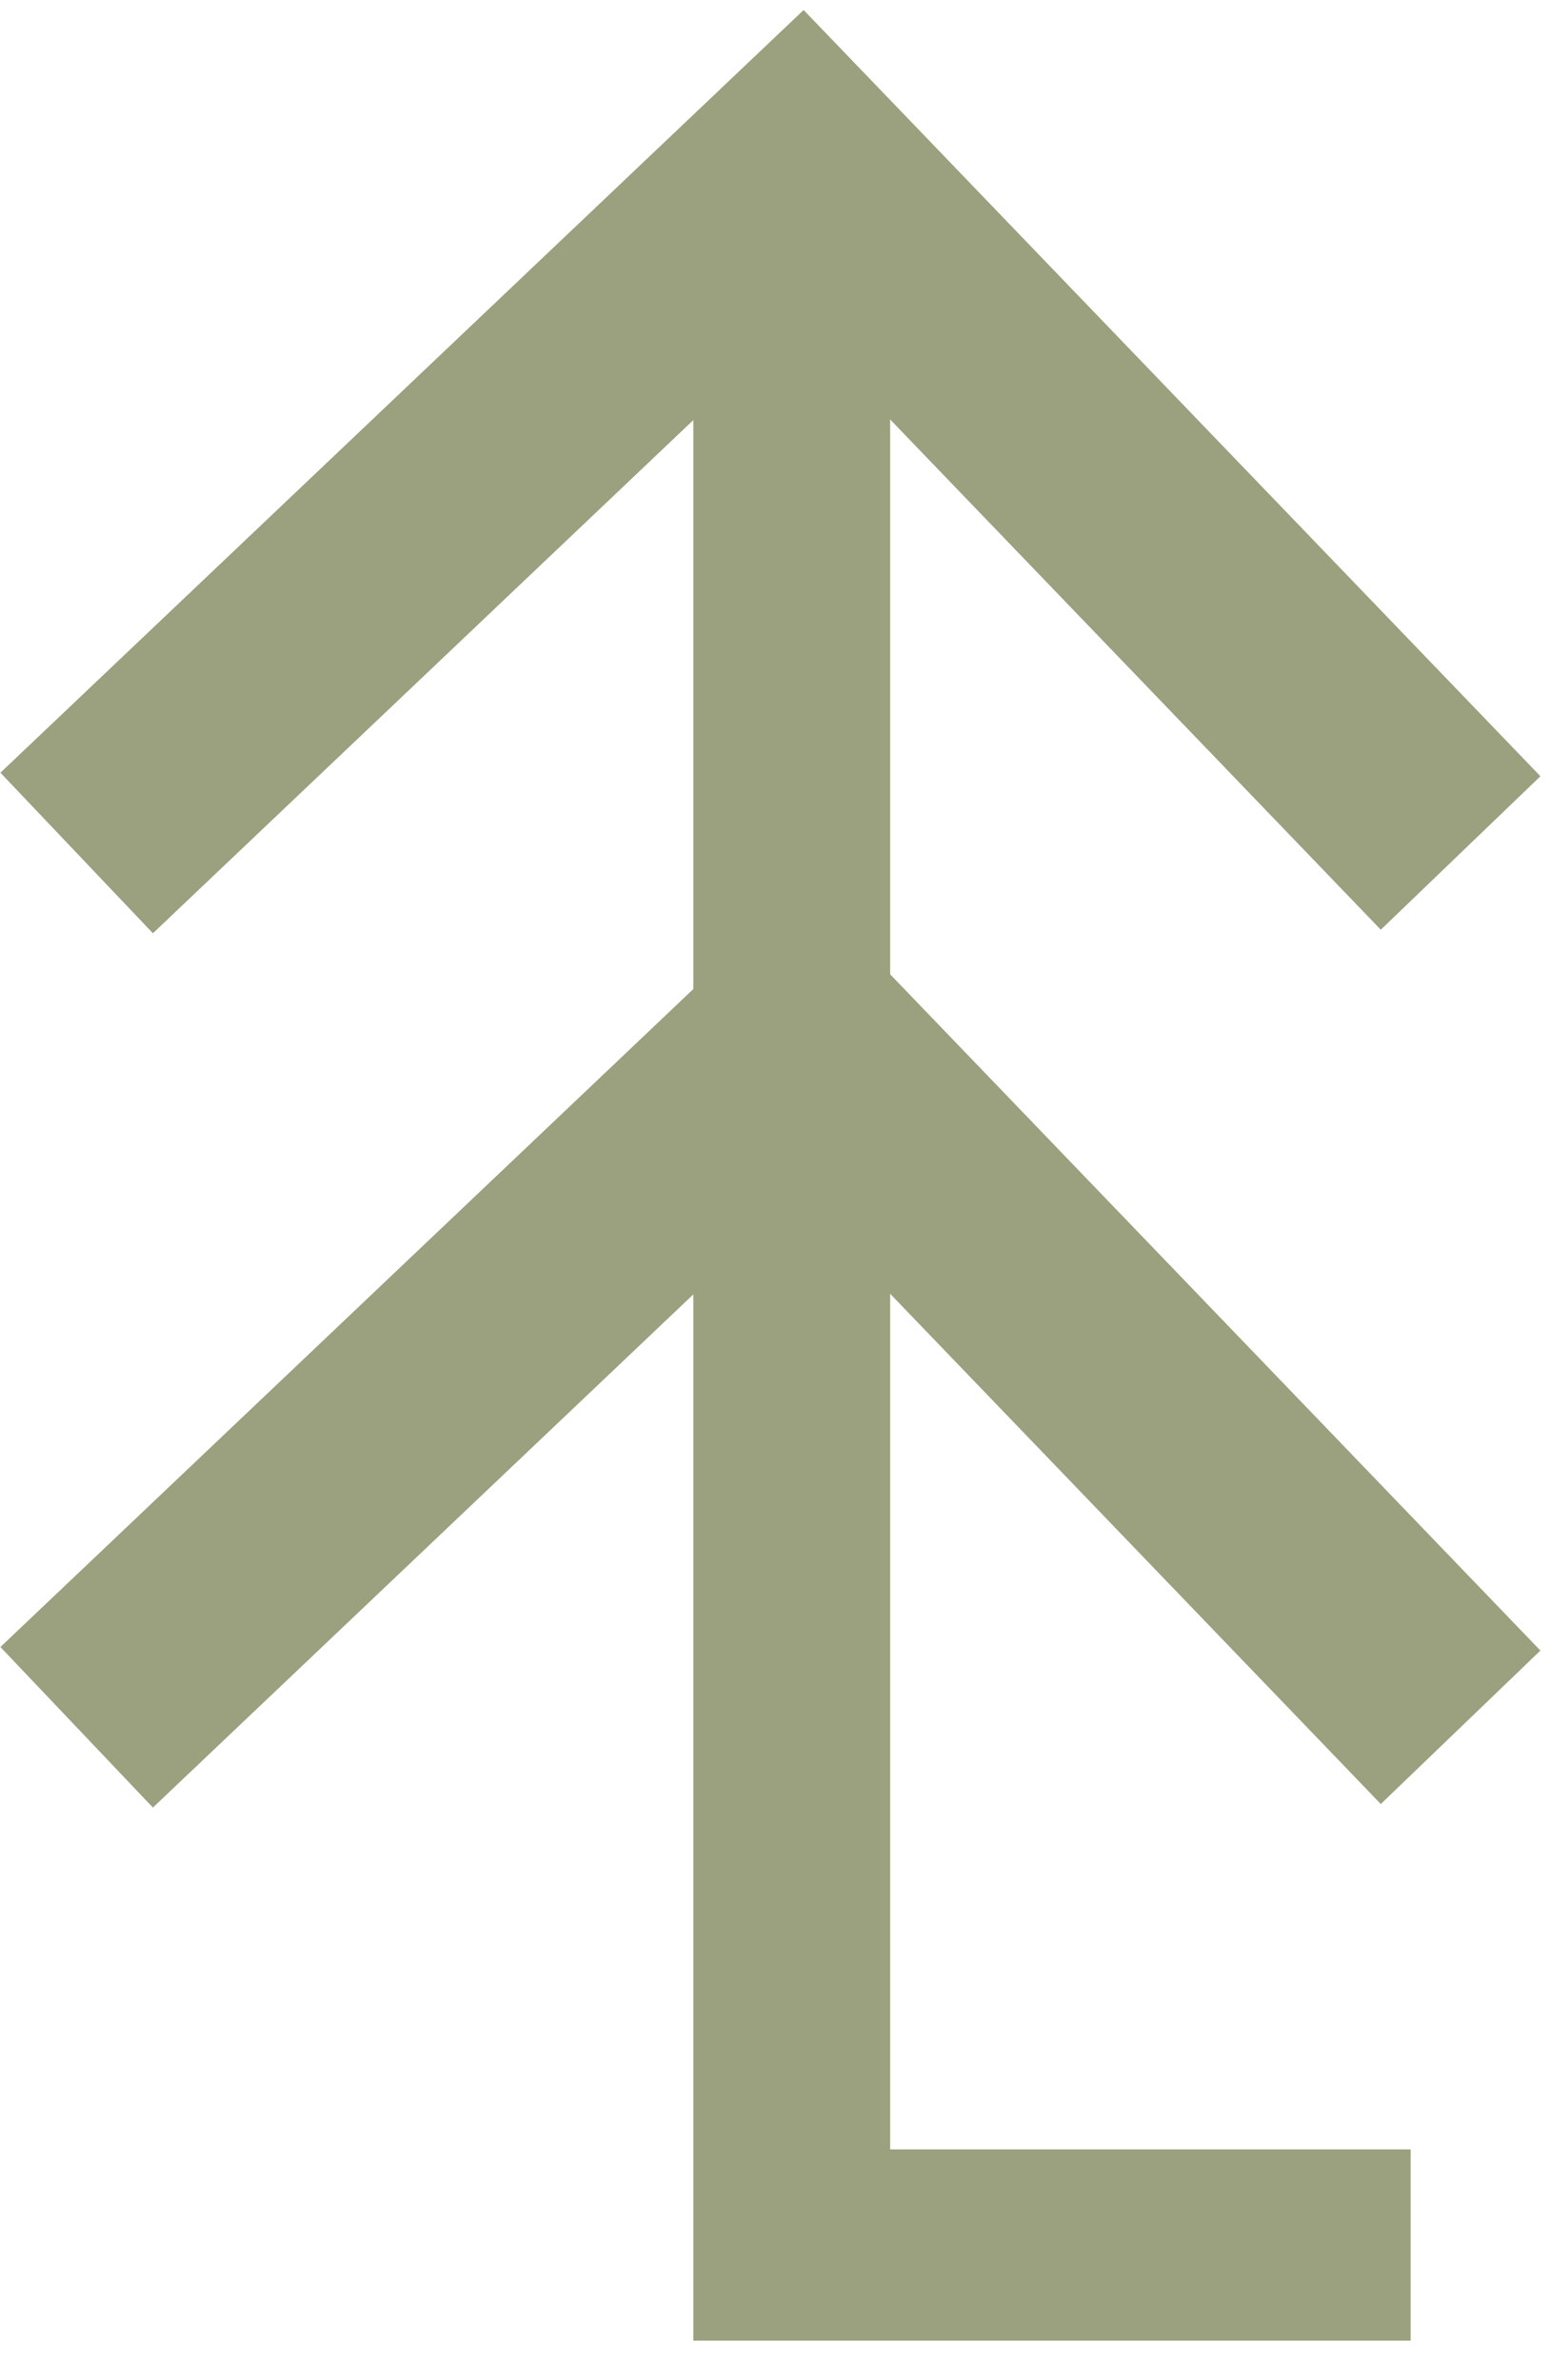
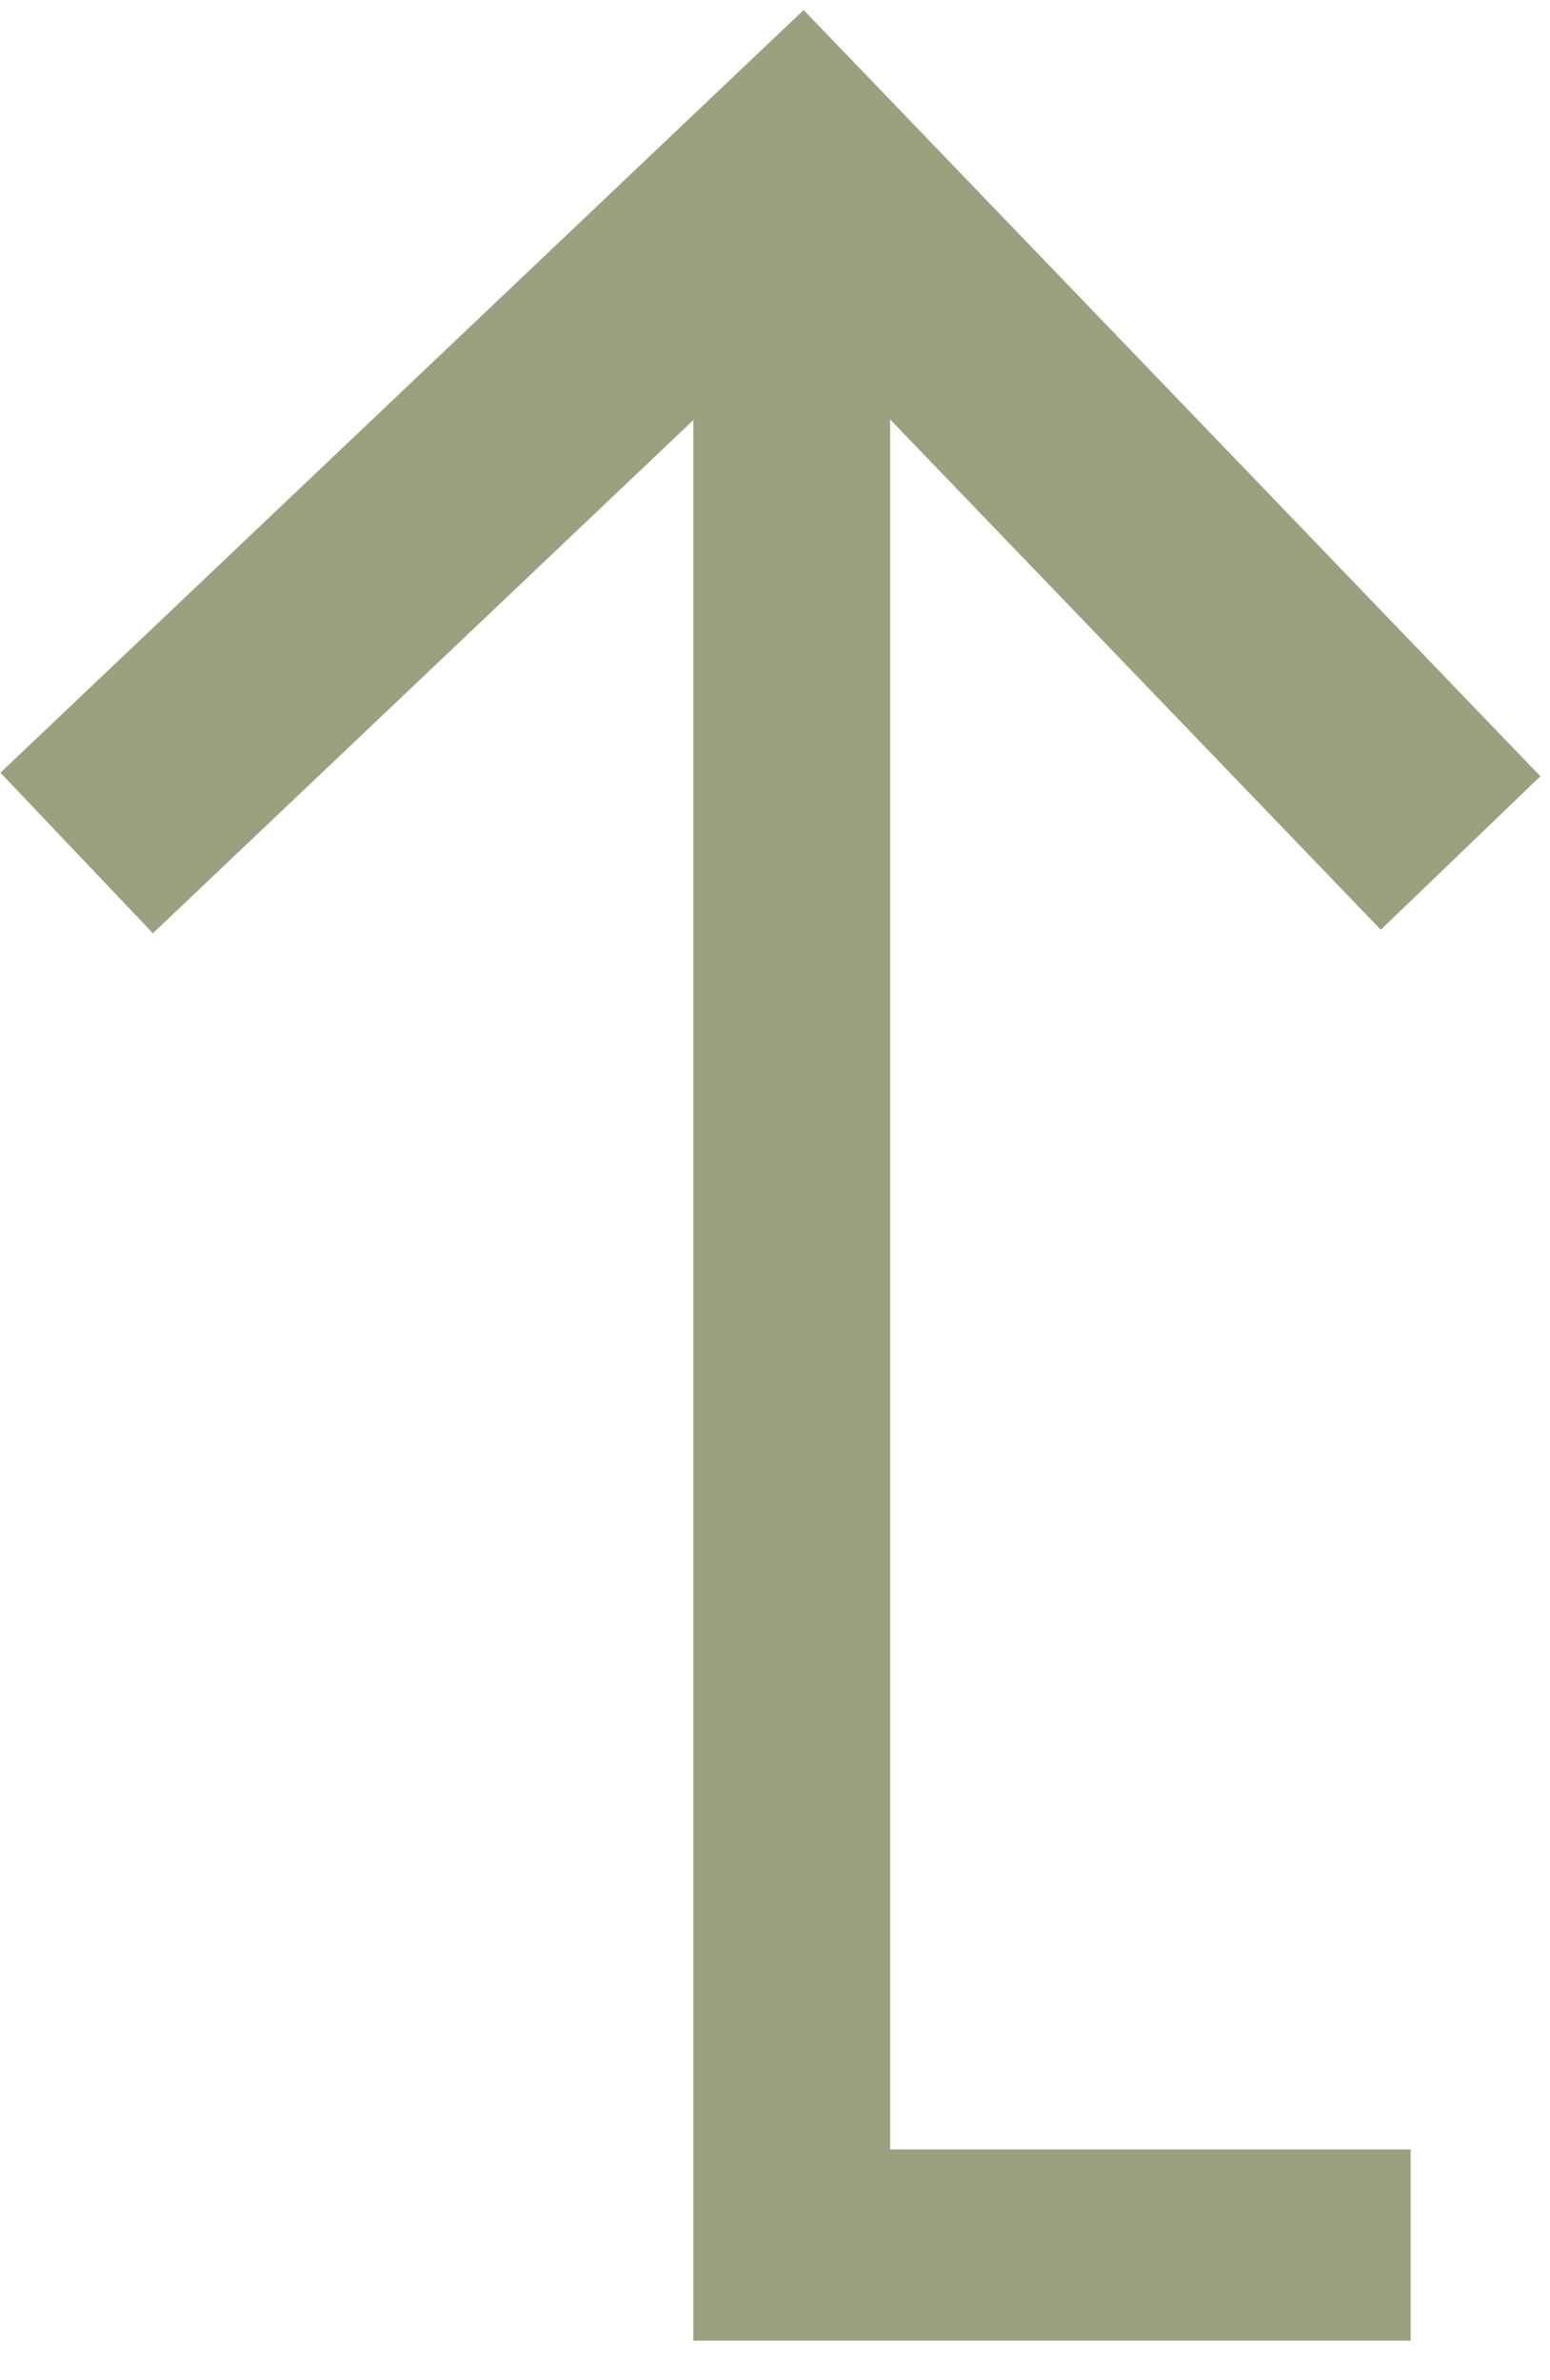
<svg xmlns="http://www.w3.org/2000/svg" width="28" height="43" viewBox="0 0 28 43" fill="none">
  <path d="M16.08 39.331H24.983V41.786H13.025L13.025 4.944H15.58L15.58 38.831V39.331H16.08Z" fill="#9BA07E" stroke="#9BA07E" />
  <path d="M1.385 15.41L14.453 3L26.385 15.41" stroke="#9BA07E" stroke-width="4" />
-   <path d="M1.385 31.205L14.453 18.795L26.385 31.205" stroke="#9BA07E" stroke-width="4" />
</svg>